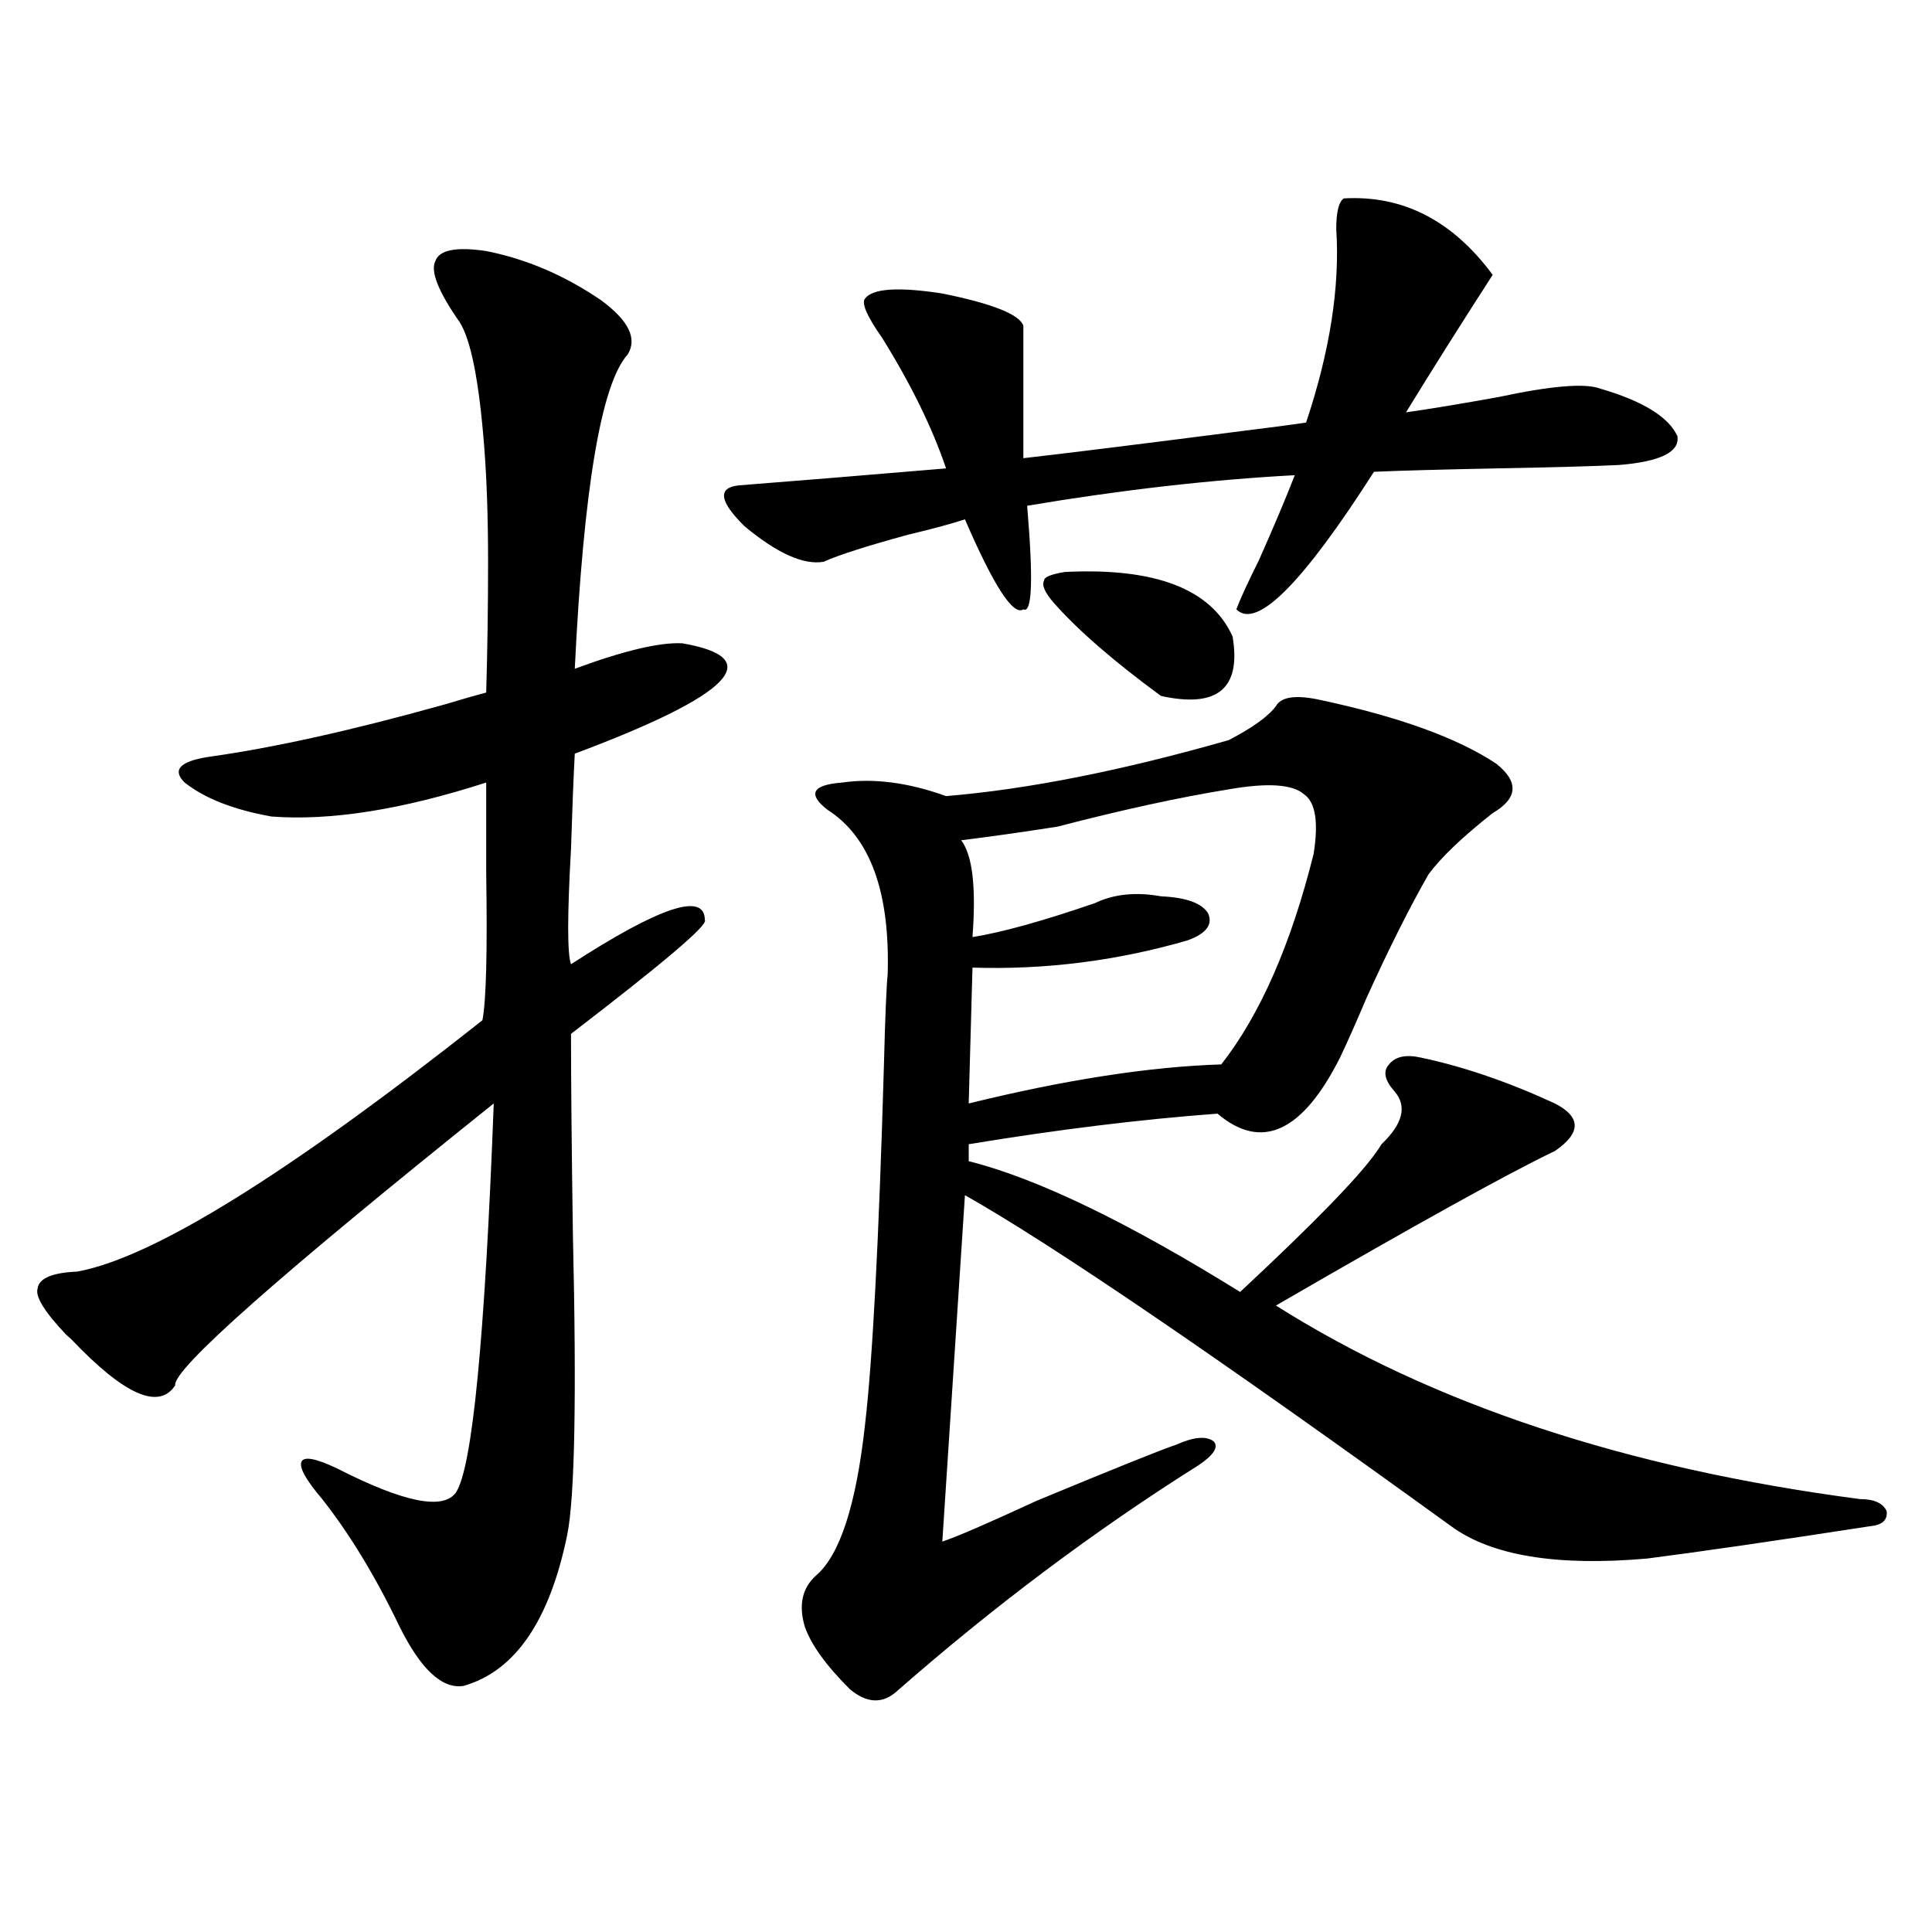
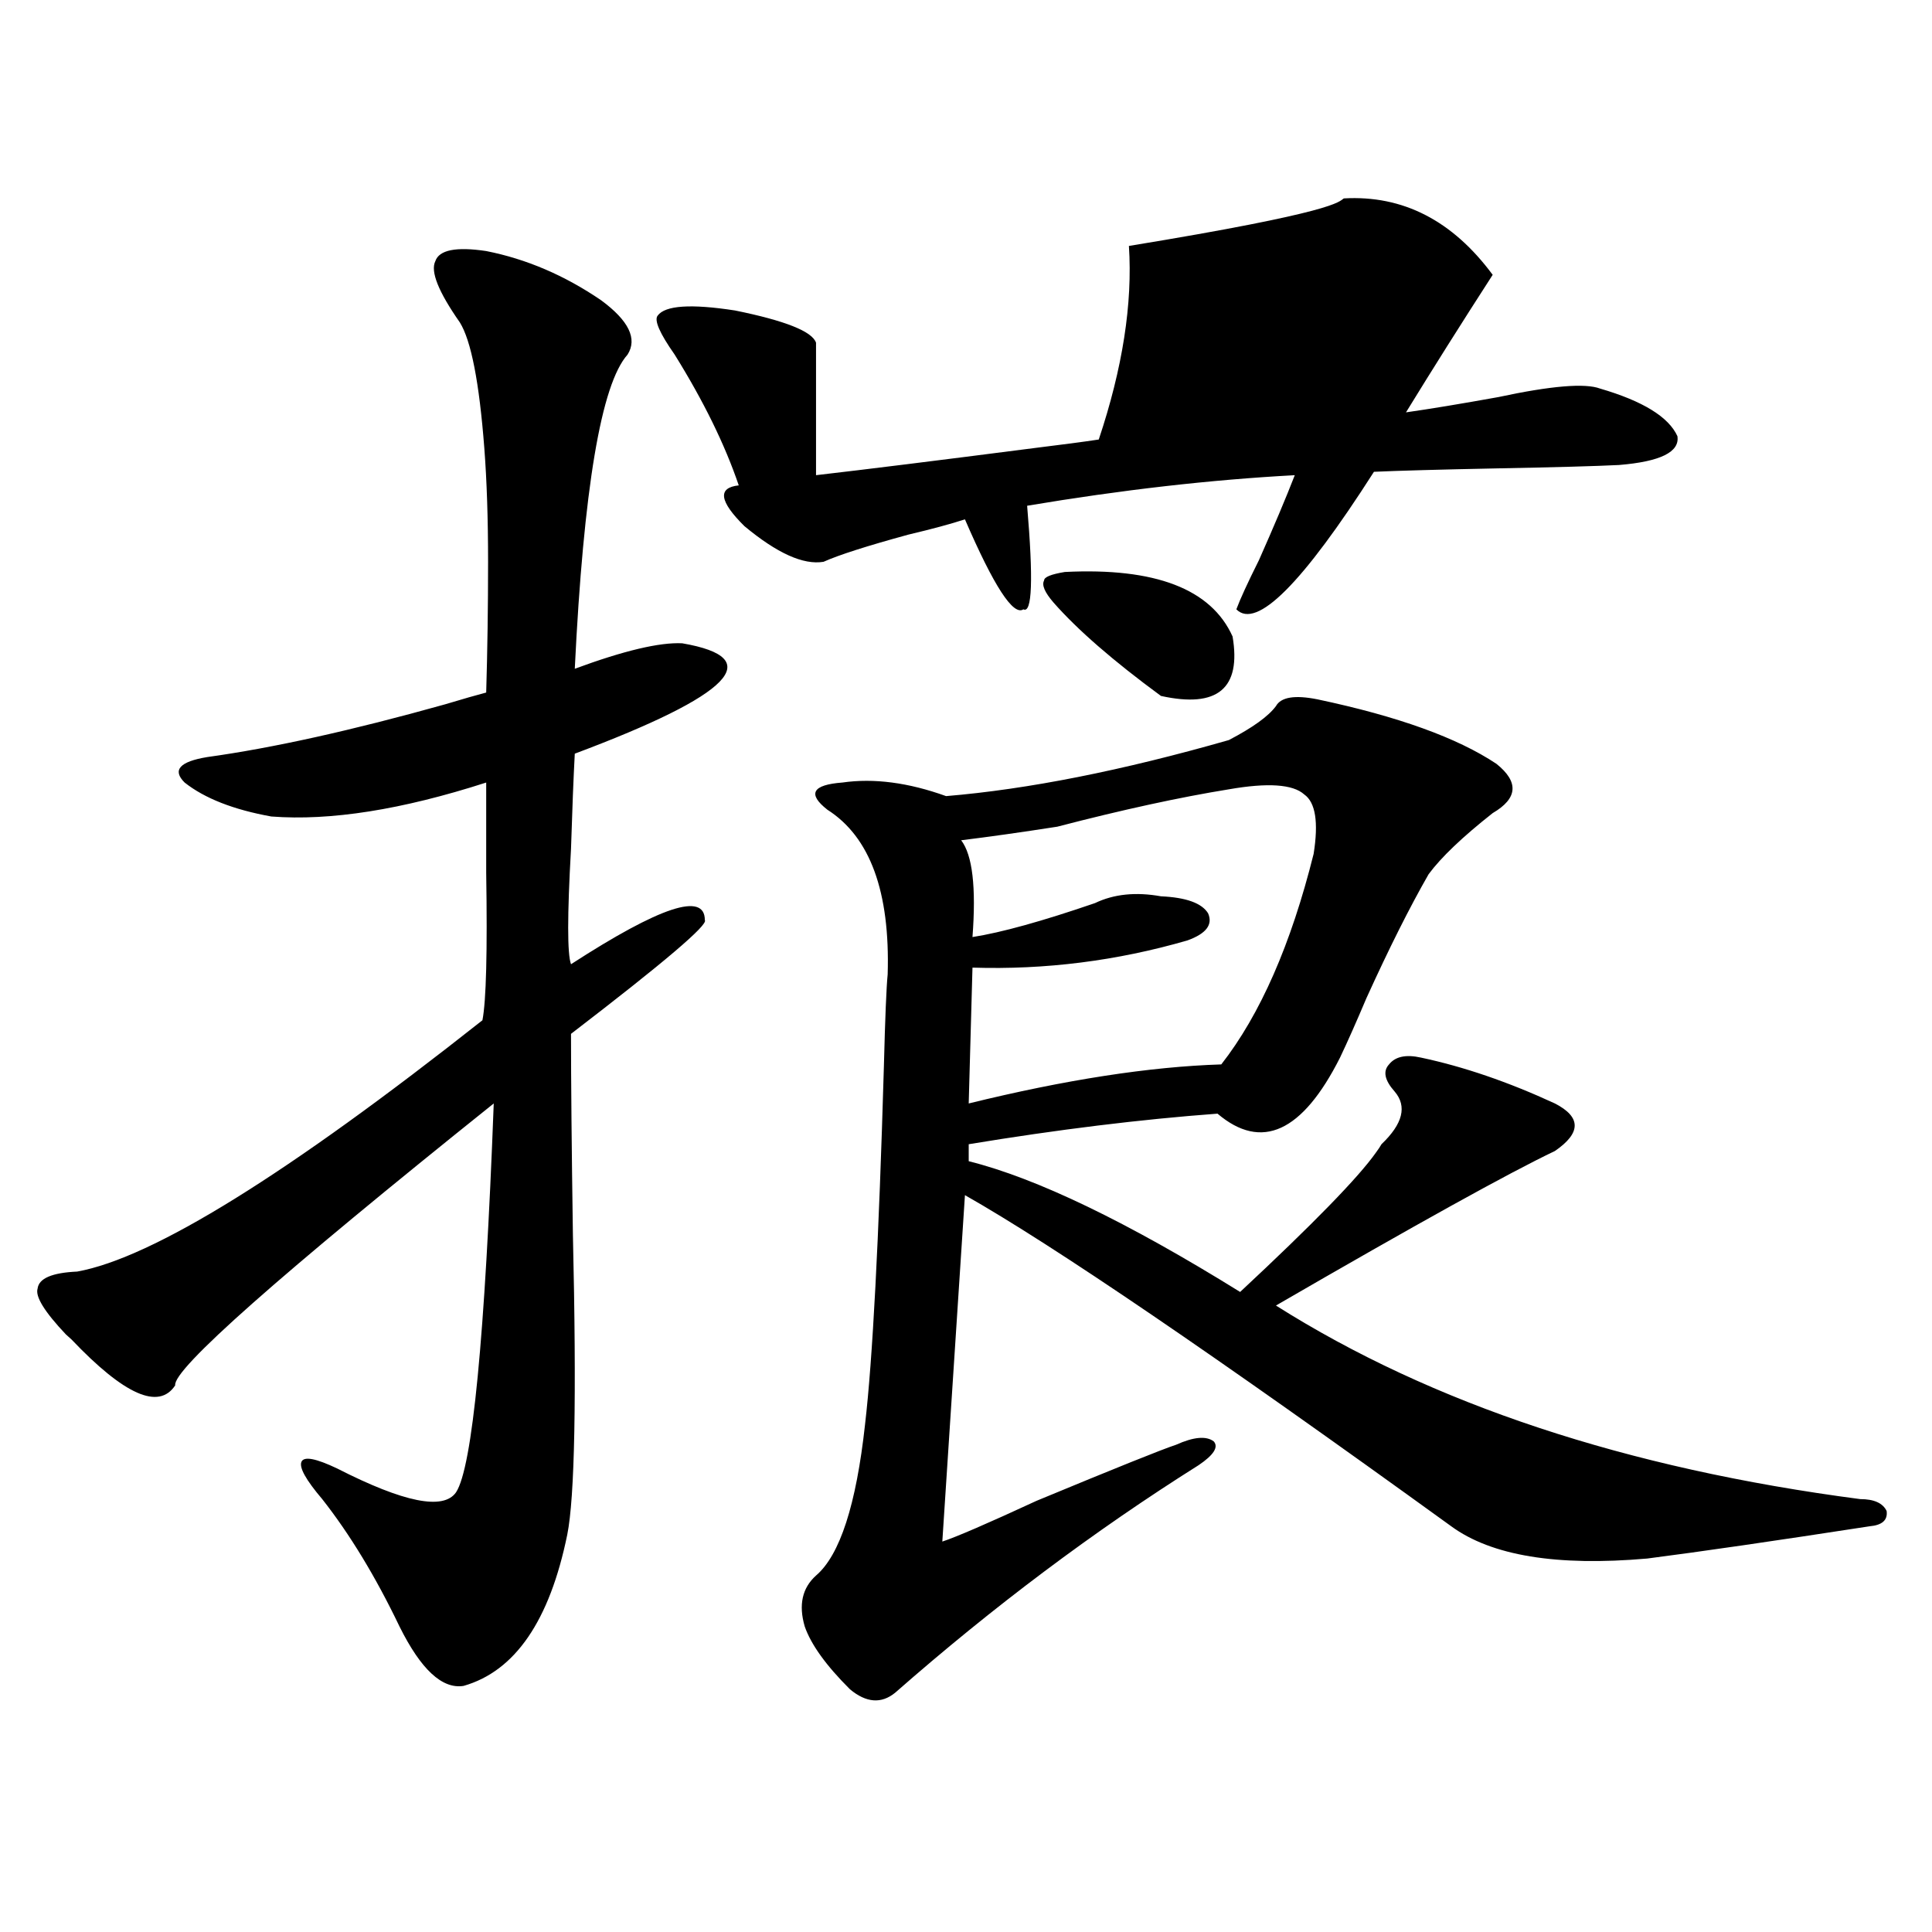
<svg xmlns="http://www.w3.org/2000/svg" version="1.1" id="图层_1" x="0px" y="0px" width="1000px" height="1000px" viewBox="0 0 1000 1000" enable-background="new 0 0 1000 1000" xml:space="preserve">
-   <path d="M251.652,129.941c20.808,4.106,40.64,12.606,59.511,25.488c14.299,10.547,18.856,19.927,13.658,28.125  c-13.658,15.243-22.773,69.434-27.316,162.598c25.365-9.366,43.901-13.761,55.608-13.184c44.222,7.622,25.686,26.669-55.608,57.129  c-0.655,12.305-1.311,28.716-1.951,49.219c-1.951,34.579-1.951,54.492,0,59.766c46.173-29.883,69.267-37.491,69.267-22.852  c1.951,2.349-21.143,21.973-69.267,58.887c0,24.032,0.32,58.599,0.976,103.711c1.951,84.375,0.976,136.23-2.927,155.566  c-9.115,44.522-26.996,70.601-53.657,78.223c-11.066,1.758-22.118-8.501-33.17-30.762c-12.362-25.776-25.7-47.749-39.999-65.918  c-8.46-9.956-12.042-16.397-10.731-19.336c1.296-2.925,7.47-1.758,18.536,3.516c34.466,17.578,54.953,21.685,61.462,12.305  c8.445-12.882,14.954-79.98,19.512-201.27C144.338,660.224,89.37,708.853,90.681,717.051c-8.46,12.896-26.341,4.985-53.657-23.73  c-1.311-1.167-2.286-2.046-2.927-2.637c-11.066-11.714-15.944-19.624-14.634-23.73c0.641-5.273,7.47-8.198,20.487-8.789  c39.023-7.031,108.931-50.386,209.751-130.078c1.951-9.956,2.592-35.444,1.951-76.465c0-19.336,0-34.854,0-46.582  c-43.581,14.063-80.653,19.927-111.217,17.578c-19.512-3.516-34.48-9.366-44.877-17.578c-6.509-6.44-2.606-10.835,11.707-13.184  c33.811-4.683,74.785-13.761,122.924-27.246c9.756-2.925,16.905-4.972,21.463-6.152c0.641-21.671,0.976-44.233,0.976-67.676  c0-22.261-0.655-41.886-1.951-58.887c-2.606-33.976-6.829-55.659-12.683-65.039c-11.066-15.82-15.289-26.367-12.683-31.641  C227.263,129.364,236.043,127.606,251.652,129.941z M695.544,102.695c30.563-1.758,56.249,11.426,77.071,39.551  c-16.265,25.2-31.219,48.931-44.877,71.191c12.348-1.758,28.292-4.395,47.804-7.91c27.316-5.851,44.877-7.319,52.682-4.395  c22.104,6.454,35.441,14.653,39.999,24.609c1.296,8.212-8.78,13.184-30.243,14.941c-11.707,0.591-32.85,1.181-63.413,1.758  c-29.268,0.591-50.41,1.181-63.413,1.758c-37.072,58.008-60.821,81.738-71.218,71.191c1.951-5.273,5.854-13.761,11.707-25.488  c7.805-17.578,13.979-32.218,18.536-43.945c-43.581,2.349-89.754,7.622-138.533,15.82c3.247,38.095,2.592,55.962-1.951,53.613  c-5.213,3.516-15.289-12.003-30.243-46.582c-7.164,2.349-16.92,4.985-29.268,7.91c-21.463,5.864-36.097,10.547-43.901,14.063  c-10.411,1.758-24.069-4.395-40.975-18.457c-13.018-12.882-13.993-19.913-2.927-21.094c29.908-2.335,65.685-5.273,107.314-8.789  c-7.164-21.094-18.216-43.644-33.17-67.676c-7.805-11.124-10.731-17.866-8.78-20.215c3.902-5.273,17.226-6.152,39.999-2.637  c26.006,5.273,39.999,10.849,41.95,16.699v68.555c25.365-2.925,63.078-7.608,113.168-14.063c14.299-1.758,25.365-3.214,33.17-4.395  c12.348-36.914,17.561-70.313,15.609-100.195C691.642,109.727,692.938,104.453,695.544,102.695z M660.423,365.488  c2.592-4.683,9.756-5.851,21.463-3.516c41.615,8.789,72.514,19.927,92.681,33.398c11.707,9.38,11.052,17.88-1.951,25.488  c-15.609,12.305-26.676,22.852-33.17,31.641c-9.756,17.001-20.487,38.384-32.194,64.16c-5.213,12.305-9.756,22.563-13.658,30.762  c-19.512,38.672-40.654,48.34-63.413,29.004c-39.679,2.938-82.604,8.212-128.777,15.82v8.789  c35.121,8.789,81.949,31.353,140.484,67.676c37.713-35.156,61.127-59.175,70.242-72.07c1.296-1.758,2.271-3.214,2.927-4.395  c11.052-10.547,13.323-19.624,6.829-27.246c-5.213-5.851-6.188-10.547-2.927-14.063c3.247-4.093,8.78-5.273,16.585-3.516  c22.104,4.696,45.197,12.606,69.267,23.73c13.658,7.031,13.658,15.243,0,24.609c-23.414,11.138-71.553,37.793-144.387,79.98  c80.639,50.977,181.459,84.375,302.432,100.195c7.149,0,11.707,2.06,13.658,6.152c0.641,4.696-2.286,7.333-8.78,7.91  c-49.435,7.622-87.803,13.184-115.119,16.699c-46.828,4.106-80.653-1.456-101.461-16.699  c-122.283-88.468-206.184-145.597-251.701-171.387L487.744,797.91c7.149-2.335,23.414-9.366,48.779-21.094  c40.975-16.987,65.029-26.655,72.193-29.004c9.101-4.093,15.609-4.683,19.512-1.758c2.592,2.938,0,7.031-7.805,12.305  c-53.992,33.989-106.339,73.237-157.069,117.773c-7.164,5.851-14.969,5.273-23.414-1.758c-12.362-12.305-20.167-23.153-23.414-32.52  c-3.262-11.138-1.311-19.927,5.854-26.367c12.348-10.547,20.808-36.612,25.365-78.223c3.902-33.398,7.149-95.21,9.756-185.449  c0.641-25.187,1.296-41.007,1.951-47.461c1.296-42.765-9.115-71.191-31.219-85.254c-5.213-4.093-7.164-7.319-5.854-9.668  c1.296-2.335,5.854-3.804,13.658-4.395c16.25-2.335,34.146,0,53.657,7.031c42.271-3.516,91.05-13.184,146.338-29.004  C648.381,376.626,656.521,370.762,660.423,365.488z M679.935,441.953c2.592-16.397,0.976-26.655-4.878-30.762  c-5.854-5.273-18.871-6.152-39.023-2.637c-25.365,4.106-54.968,10.547-88.778,19.336c-18.871,2.938-35.456,5.273-49.755,7.031  c5.854,7.622,7.805,24.321,5.854,50.098c14.954-2.335,36.097-8.198,63.413-17.578c9.756-4.683,21.128-5.851,34.146-3.516  c13.003,0.591,21.128,3.516,24.39,8.789c2.592,5.864-0.976,10.547-10.731,14.063c-36.432,10.547-73.504,15.243-111.217,14.063  l-1.951,70.313c50.075-12.305,93.656-19.034,130.729-20.215C652.283,525.161,668.228,488.837,679.935,441.953z M551.157,296.055  c46.828-2.335,75.761,8.789,86.827,33.398c4.543,26.958-7.805,37.216-37.072,30.762c-24.725-18.155-43.261-34.277-55.608-48.34  c-4.558-5.273-6.188-9.077-4.878-11.426C540.426,298.691,543.993,297.235,551.157,296.055z" />
+   <path d="M251.652,129.941c20.808,4.106,40.64,12.606,59.511,25.488c14.299,10.547,18.856,19.927,13.658,28.125  c-13.658,15.243-22.773,69.434-27.316,162.598c25.365-9.366,43.901-13.761,55.608-13.184c44.222,7.622,25.686,26.669-55.608,57.129  c-0.655,12.305-1.311,28.716-1.951,49.219c-1.951,34.579-1.951,54.492,0,59.766c46.173-29.883,69.267-37.491,69.267-22.852  c1.951,2.349-21.143,21.973-69.267,58.887c0,24.032,0.32,58.599,0.976,103.711c1.951,84.375,0.976,136.23-2.927,155.566  c-9.115,44.522-26.996,70.601-53.657,78.223c-11.066,1.758-22.118-8.501-33.17-30.762c-12.362-25.776-25.7-47.749-39.999-65.918  c-8.46-9.956-12.042-16.397-10.731-19.336c1.296-2.925,7.47-1.758,18.536,3.516c34.466,17.578,54.953,21.685,61.462,12.305  c8.445-12.882,14.954-79.98,19.512-201.27C144.338,660.224,89.37,708.853,90.681,717.051c-8.46,12.896-26.341,4.985-53.657-23.73  c-1.311-1.167-2.286-2.046-2.927-2.637c-11.066-11.714-15.944-19.624-14.634-23.73c0.641-5.273,7.47-8.198,20.487-8.789  c39.023-7.031,108.931-50.386,209.751-130.078c1.951-9.956,2.592-35.444,1.951-76.465c0-19.336,0-34.854,0-46.582  c-43.581,14.063-80.653,19.927-111.217,17.578c-19.512-3.516-34.48-9.366-44.877-17.578c-6.509-6.44-2.606-10.835,11.707-13.184  c33.811-4.683,74.785-13.761,122.924-27.246c9.756-2.925,16.905-4.972,21.463-6.152c0.641-21.671,0.976-44.233,0.976-67.676  c0-22.261-0.655-41.886-1.951-58.887c-2.606-33.976-6.829-55.659-12.683-65.039c-11.066-15.82-15.289-26.367-12.683-31.641  C227.263,129.364,236.043,127.606,251.652,129.941z M695.544,102.695c30.563-1.758,56.249,11.426,77.071,39.551  c-16.265,25.2-31.219,48.931-44.877,71.191c12.348-1.758,28.292-4.395,47.804-7.91c27.316-5.851,44.877-7.319,52.682-4.395  c22.104,6.454,35.441,14.653,39.999,24.609c1.296,8.212-8.78,13.184-30.243,14.941c-11.707,0.591-32.85,1.181-63.413,1.758  c-29.268,0.591-50.41,1.181-63.413,1.758c-37.072,58.008-60.821,81.738-71.218,71.191c1.951-5.273,5.854-13.761,11.707-25.488  c7.805-17.578,13.979-32.218,18.536-43.945c-43.581,2.349-89.754,7.622-138.533,15.82c3.247,38.095,2.592,55.962-1.951,53.613  c-5.213,3.516-15.289-12.003-30.243-46.582c-7.164,2.349-16.92,4.985-29.268,7.91c-21.463,5.864-36.097,10.547-43.901,14.063  c-10.411,1.758-24.069-4.395-40.975-18.457c-13.018-12.882-13.993-19.913-2.927-21.094c-7.164-21.094-18.216-43.644-33.17-67.676c-7.805-11.124-10.731-17.866-8.78-20.215c3.902-5.273,17.226-6.152,39.999-2.637  c26.006,5.273,39.999,10.849,41.95,16.699v68.555c25.365-2.925,63.078-7.608,113.168-14.063c14.299-1.758,25.365-3.214,33.17-4.395  c12.348-36.914,17.561-70.313,15.609-100.195C691.642,109.727,692.938,104.453,695.544,102.695z M660.423,365.488  c2.592-4.683,9.756-5.851,21.463-3.516c41.615,8.789,72.514,19.927,92.681,33.398c11.707,9.38,11.052,17.88-1.951,25.488  c-15.609,12.305-26.676,22.852-33.17,31.641c-9.756,17.001-20.487,38.384-32.194,64.16c-5.213,12.305-9.756,22.563-13.658,30.762  c-19.512,38.672-40.654,48.34-63.413,29.004c-39.679,2.938-82.604,8.212-128.777,15.82v8.789  c35.121,8.789,81.949,31.353,140.484,67.676c37.713-35.156,61.127-59.175,70.242-72.07c1.296-1.758,2.271-3.214,2.927-4.395  c11.052-10.547,13.323-19.624,6.829-27.246c-5.213-5.851-6.188-10.547-2.927-14.063c3.247-4.093,8.78-5.273,16.585-3.516  c22.104,4.696,45.197,12.606,69.267,23.73c13.658,7.031,13.658,15.243,0,24.609c-23.414,11.138-71.553,37.793-144.387,79.98  c80.639,50.977,181.459,84.375,302.432,100.195c7.149,0,11.707,2.06,13.658,6.152c0.641,4.696-2.286,7.333-8.78,7.91  c-49.435,7.622-87.803,13.184-115.119,16.699c-46.828,4.106-80.653-1.456-101.461-16.699  c-122.283-88.468-206.184-145.597-251.701-171.387L487.744,797.91c7.149-2.335,23.414-9.366,48.779-21.094  c40.975-16.987,65.029-26.655,72.193-29.004c9.101-4.093,15.609-4.683,19.512-1.758c2.592,2.938,0,7.031-7.805,12.305  c-53.992,33.989-106.339,73.237-157.069,117.773c-7.164,5.851-14.969,5.273-23.414-1.758c-12.362-12.305-20.167-23.153-23.414-32.52  c-3.262-11.138-1.311-19.927,5.854-26.367c12.348-10.547,20.808-36.612,25.365-78.223c3.902-33.398,7.149-95.21,9.756-185.449  c0.641-25.187,1.296-41.007,1.951-47.461c1.296-42.765-9.115-71.191-31.219-85.254c-5.213-4.093-7.164-7.319-5.854-9.668  c1.296-2.335,5.854-3.804,13.658-4.395c16.25-2.335,34.146,0,53.657,7.031c42.271-3.516,91.05-13.184,146.338-29.004  C648.381,376.626,656.521,370.762,660.423,365.488z M679.935,441.953c2.592-16.397,0.976-26.655-4.878-30.762  c-5.854-5.273-18.871-6.152-39.023-2.637c-25.365,4.106-54.968,10.547-88.778,19.336c-18.871,2.938-35.456,5.273-49.755,7.031  c5.854,7.622,7.805,24.321,5.854,50.098c14.954-2.335,36.097-8.198,63.413-17.578c9.756-4.683,21.128-5.851,34.146-3.516  c13.003,0.591,21.128,3.516,24.39,8.789c2.592,5.864-0.976,10.547-10.731,14.063c-36.432,10.547-73.504,15.243-111.217,14.063  l-1.951,70.313c50.075-12.305,93.656-19.034,130.729-20.215C652.283,525.161,668.228,488.837,679.935,441.953z M551.157,296.055  c46.828-2.335,75.761,8.789,86.827,33.398c4.543,26.958-7.805,37.216-37.072,30.762c-24.725-18.155-43.261-34.277-55.608-48.34  c-4.558-5.273-6.188-9.077-4.878-11.426C540.426,298.691,543.993,297.235,551.157,296.055z" />
</svg>